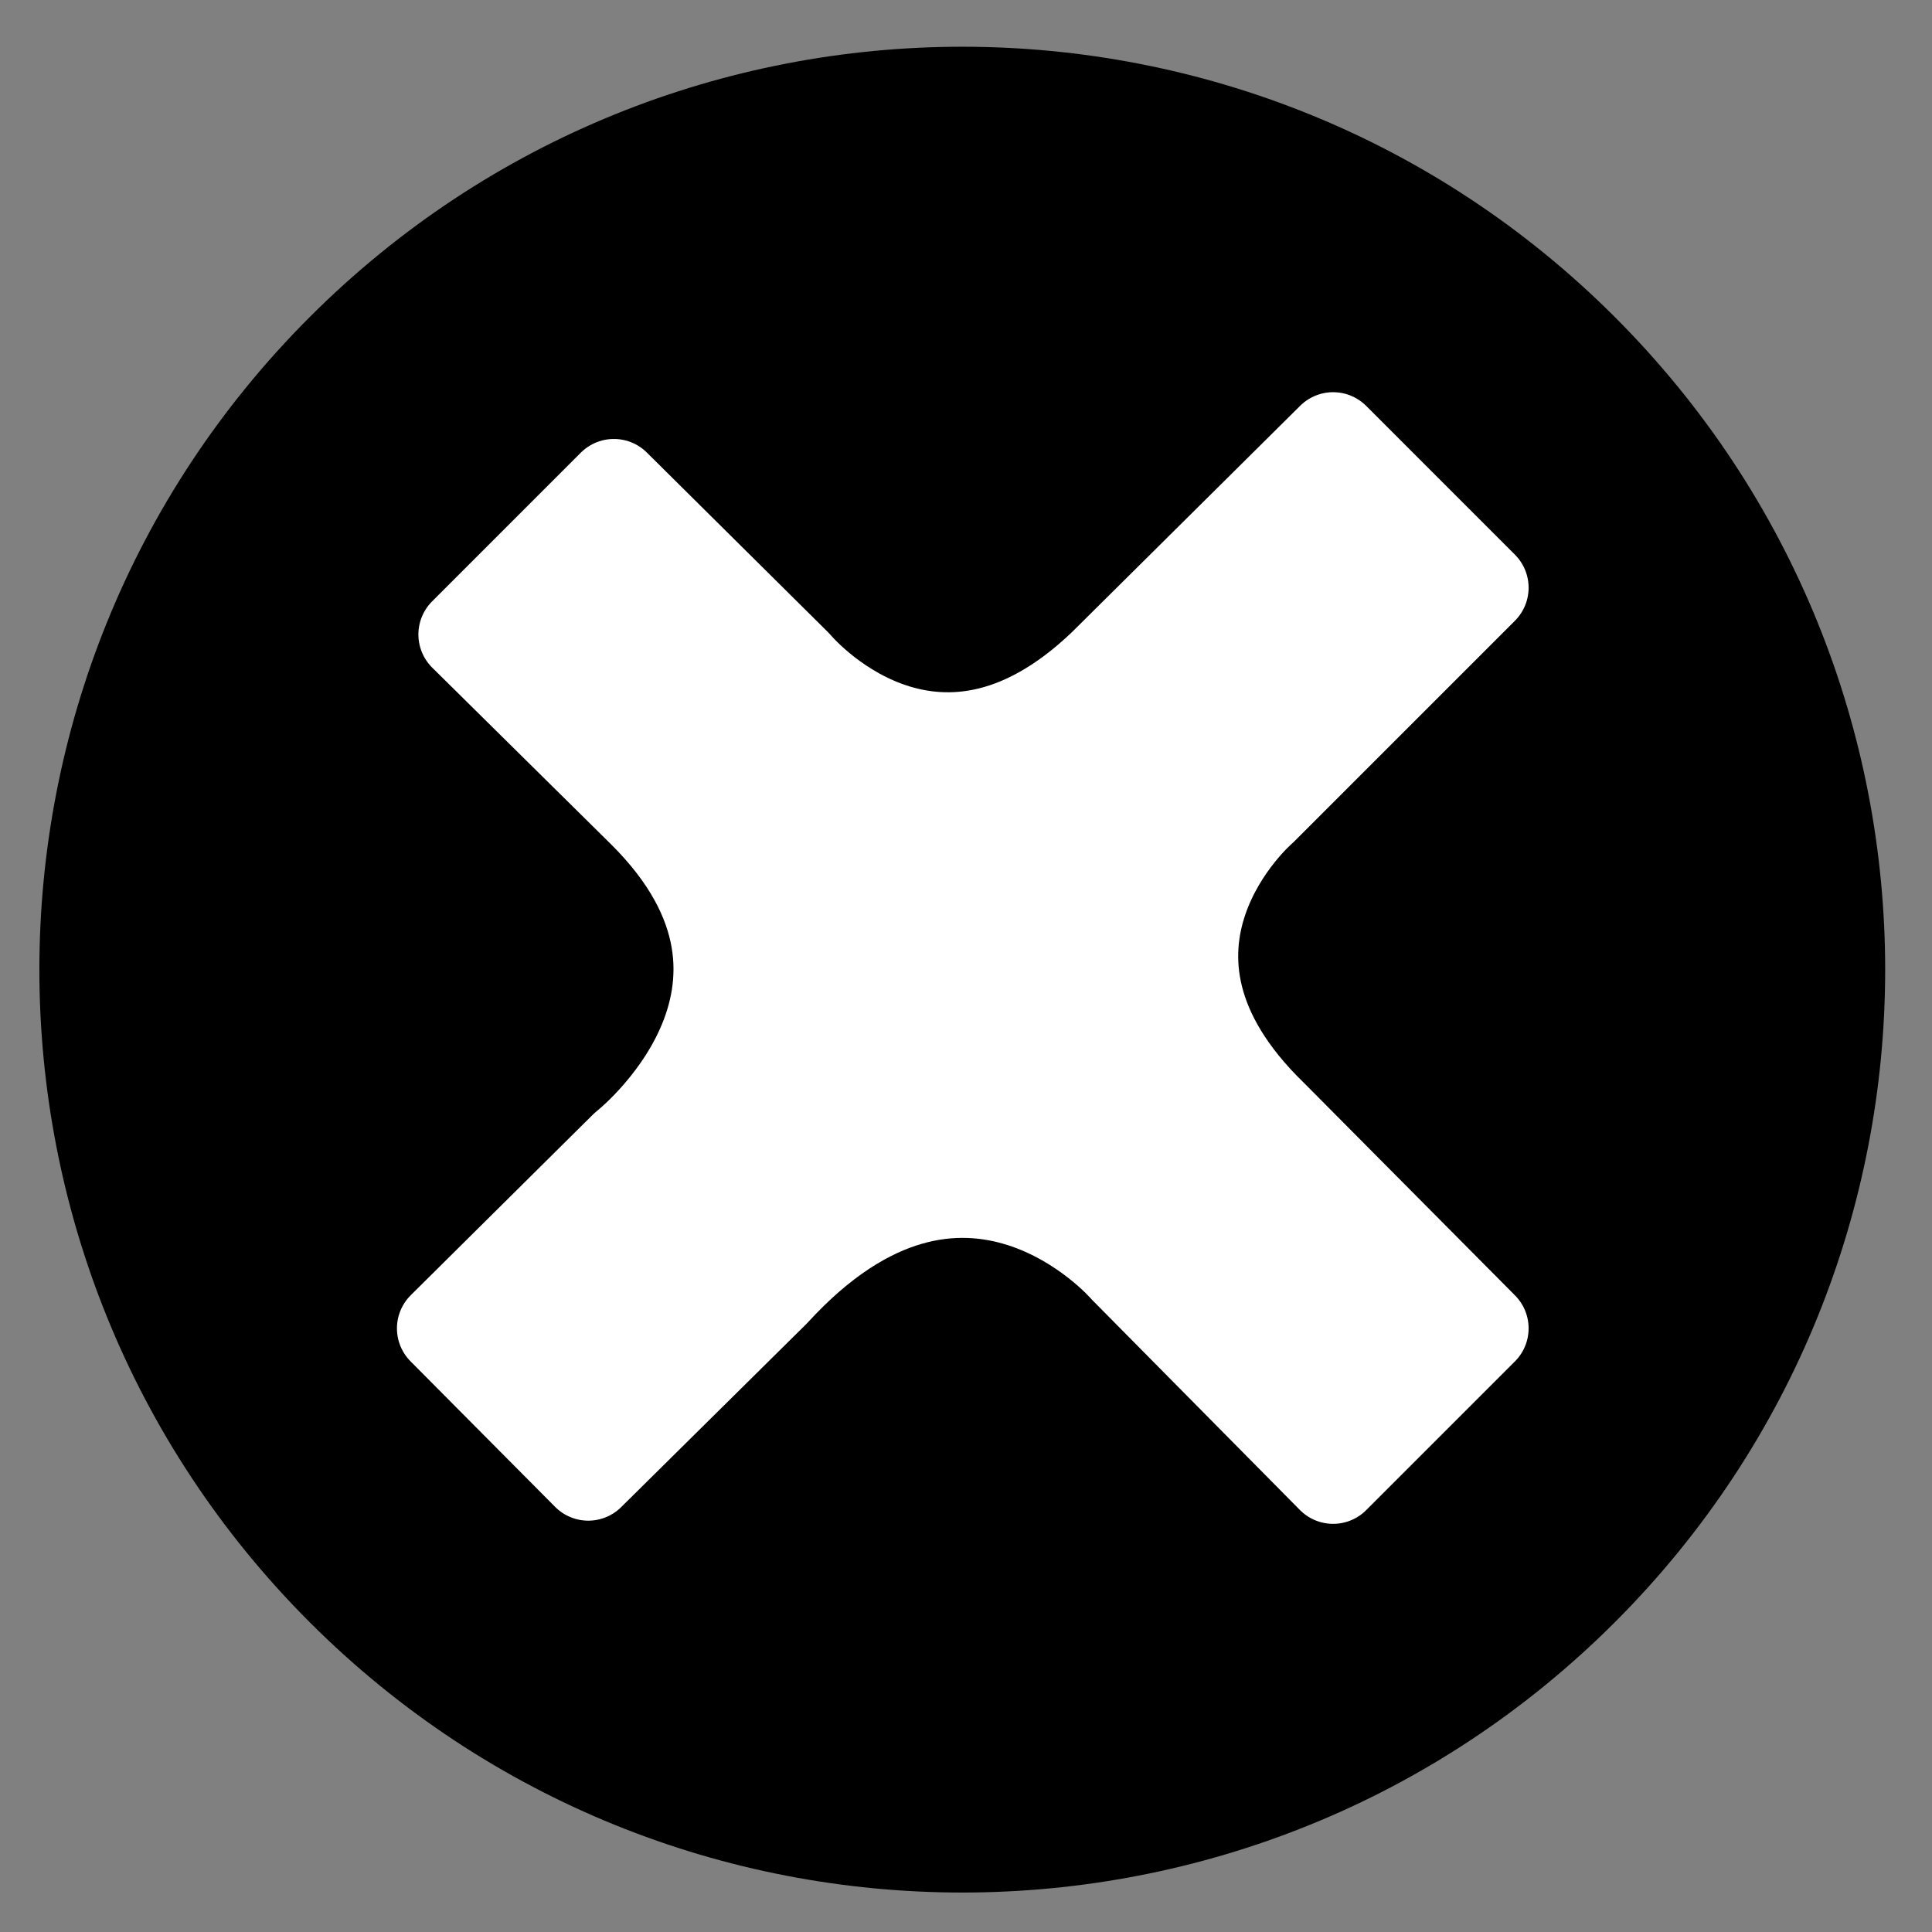
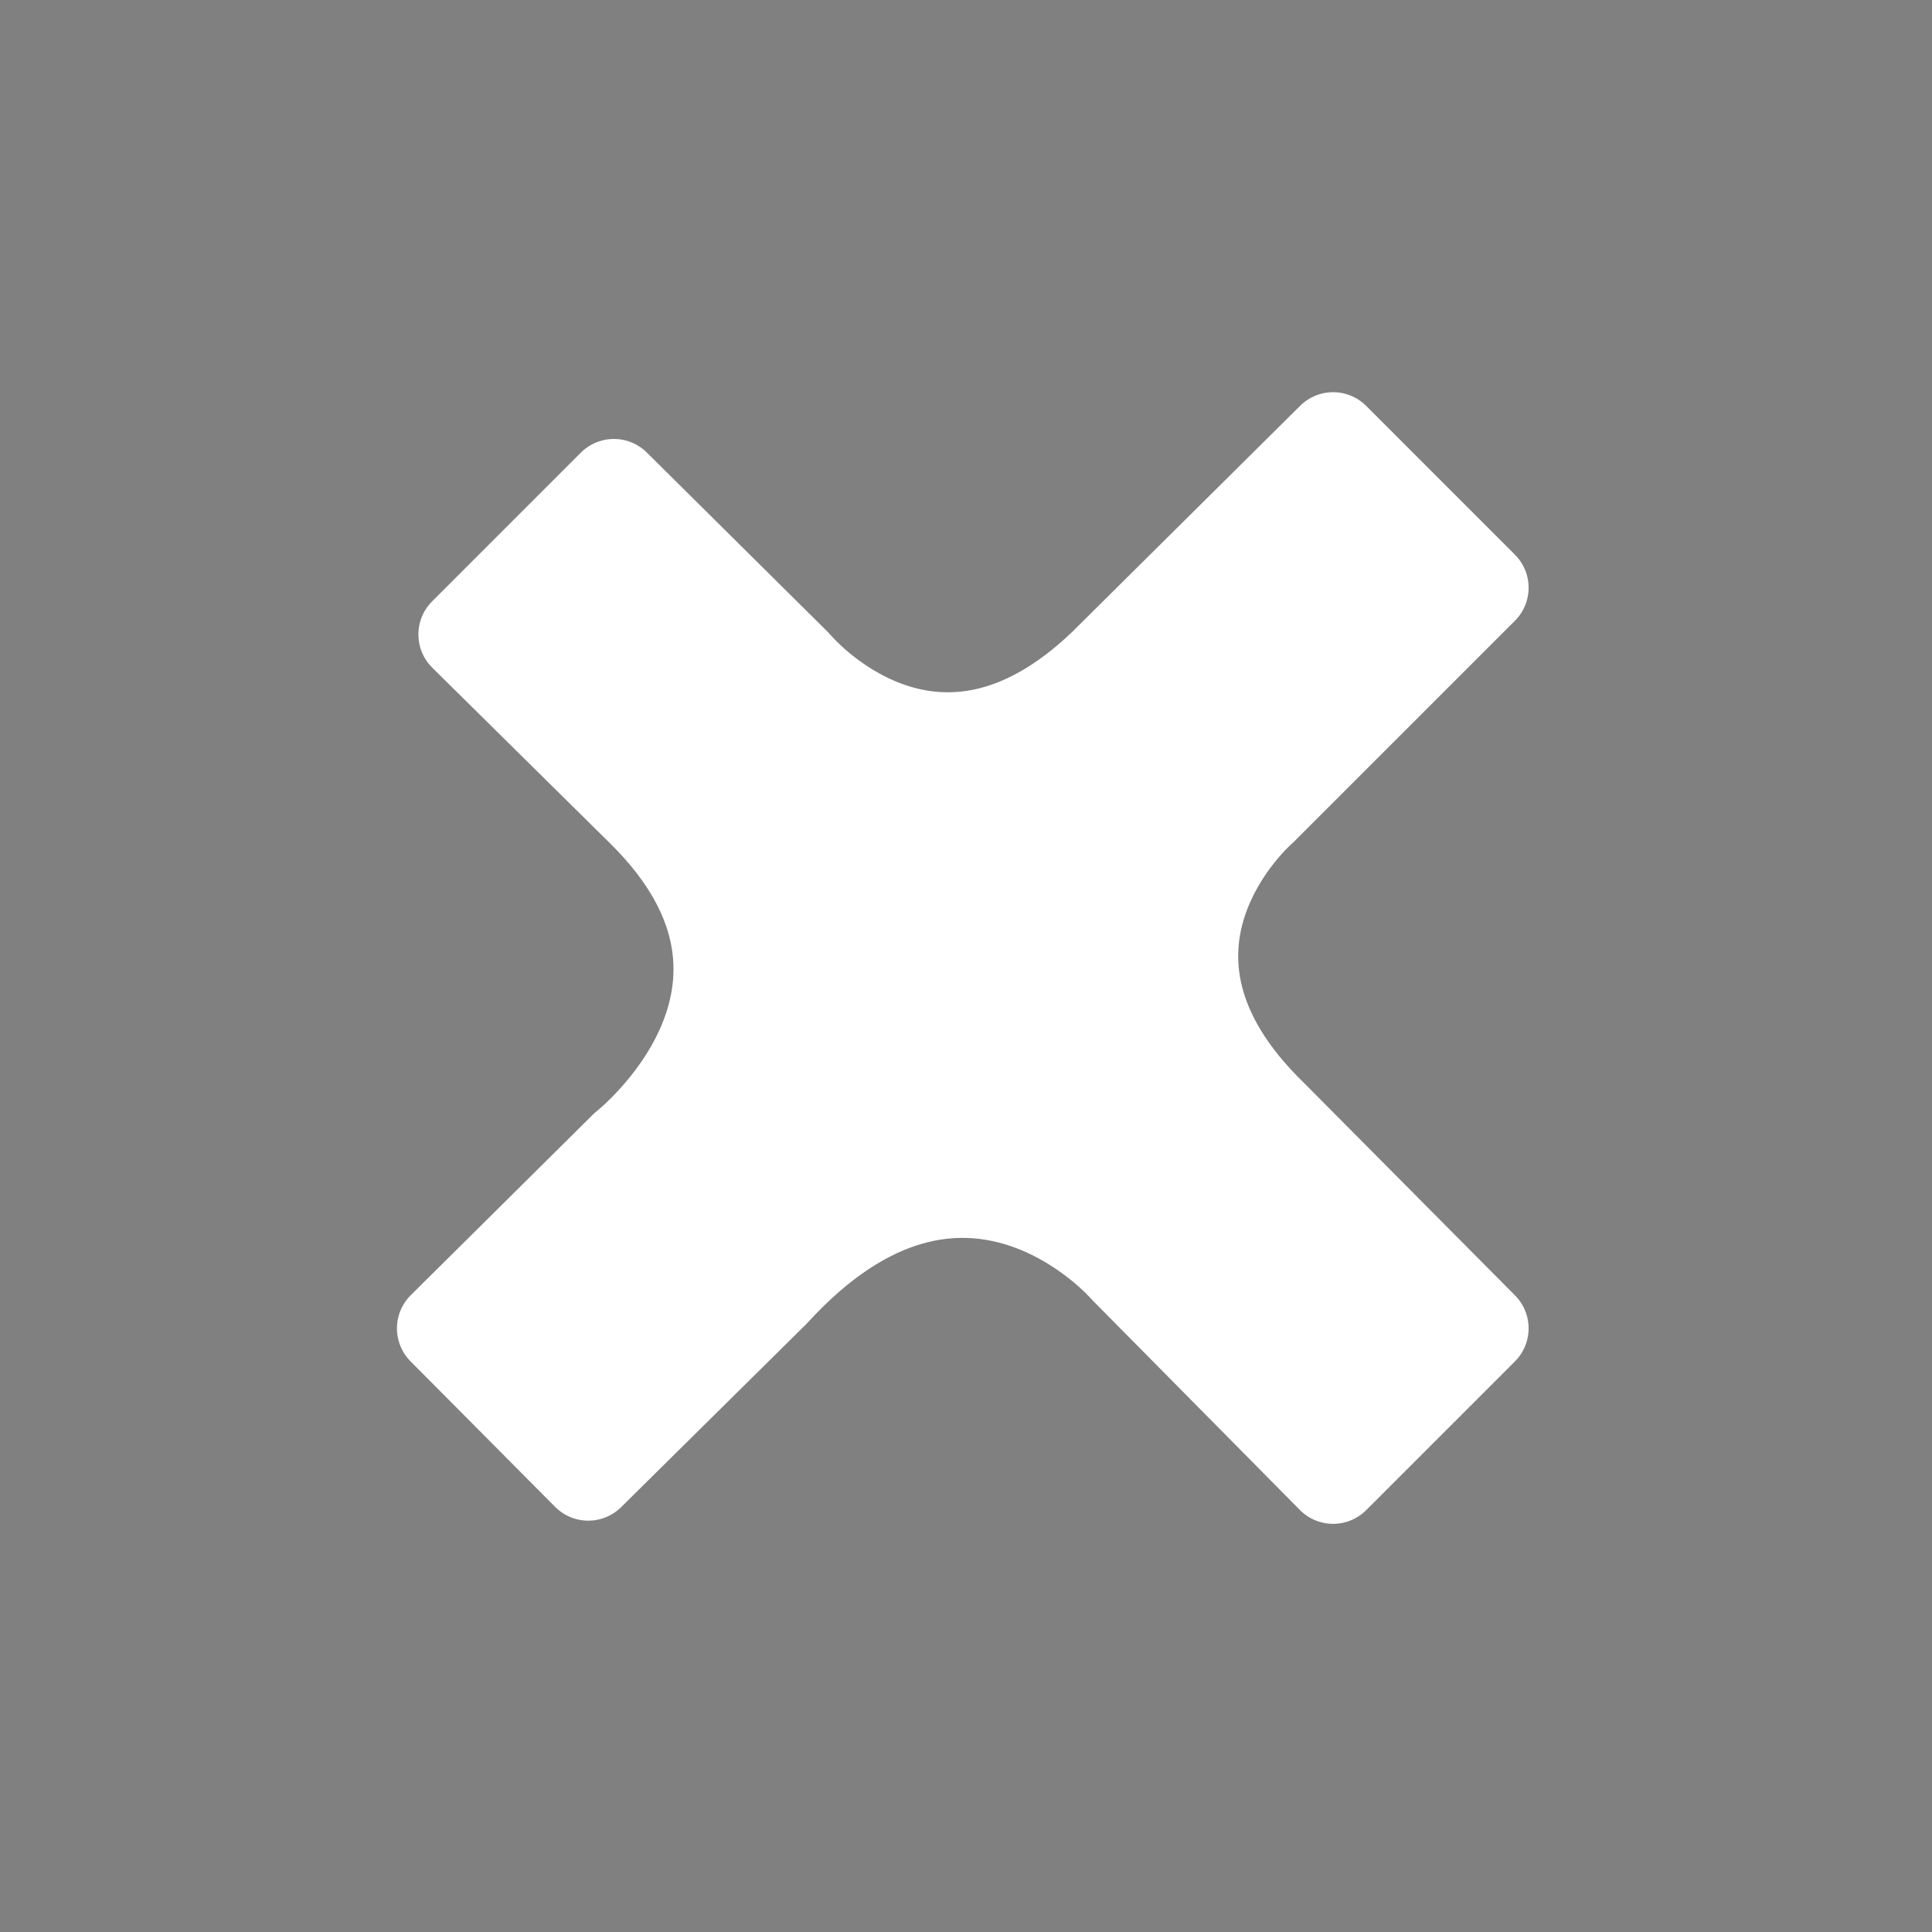
<svg xmlns="http://www.w3.org/2000/svg" version="1.1" baseProfile="full" width="82.667" height="82.667" viewBox="0 0 82.67 82.67" enable-background="new 0 0 82.67 82.67" xml:space="preserve">
  <rect x="0" y="0" width="82.67" height="82.67" fill="#808080" stroke="none" />
-   <path fill="#000000" fill-opacity="1" stroke-width="0.2" stroke-linejoin="round" d="M 13.252,69.415C -2.171,53.993 -2.171,28.989 13.252,13.567C 28.674,-1.856 53.678,-1.856 69.1,13.567C 84.522,28.989 84.522,53.993 69.1,69.415C 53.678,84.837 28.674,84.837 13.252,69.415 Z " />
  <path fill="#FFFFFF" fill-opacity="1" stroke-width="4" stroke-linejoin="round" stroke="#FFFFFF" stroke-opacity="1" d="M 27.547,34.699C 35.331,42.42 26.783,49.109 26.783,49.109L 18.985,56.841L 25.172,63.069L 33.087,55.241C 41.302,46.265 48.16,54.222 48.16,54.222L 57.044,63.205L 63.409,56.84L 54.391,47.76C 46.991,40.575 53.944,34.613 53.944,34.613L 63.409,25.148L 57.044,18.782L 47.26,28.486C 39.895,35.543 34.037,28.486 34.037,28.486L 26.268,20.783L 19.903,27.148L 27.547,34.699 Z " />
</svg>